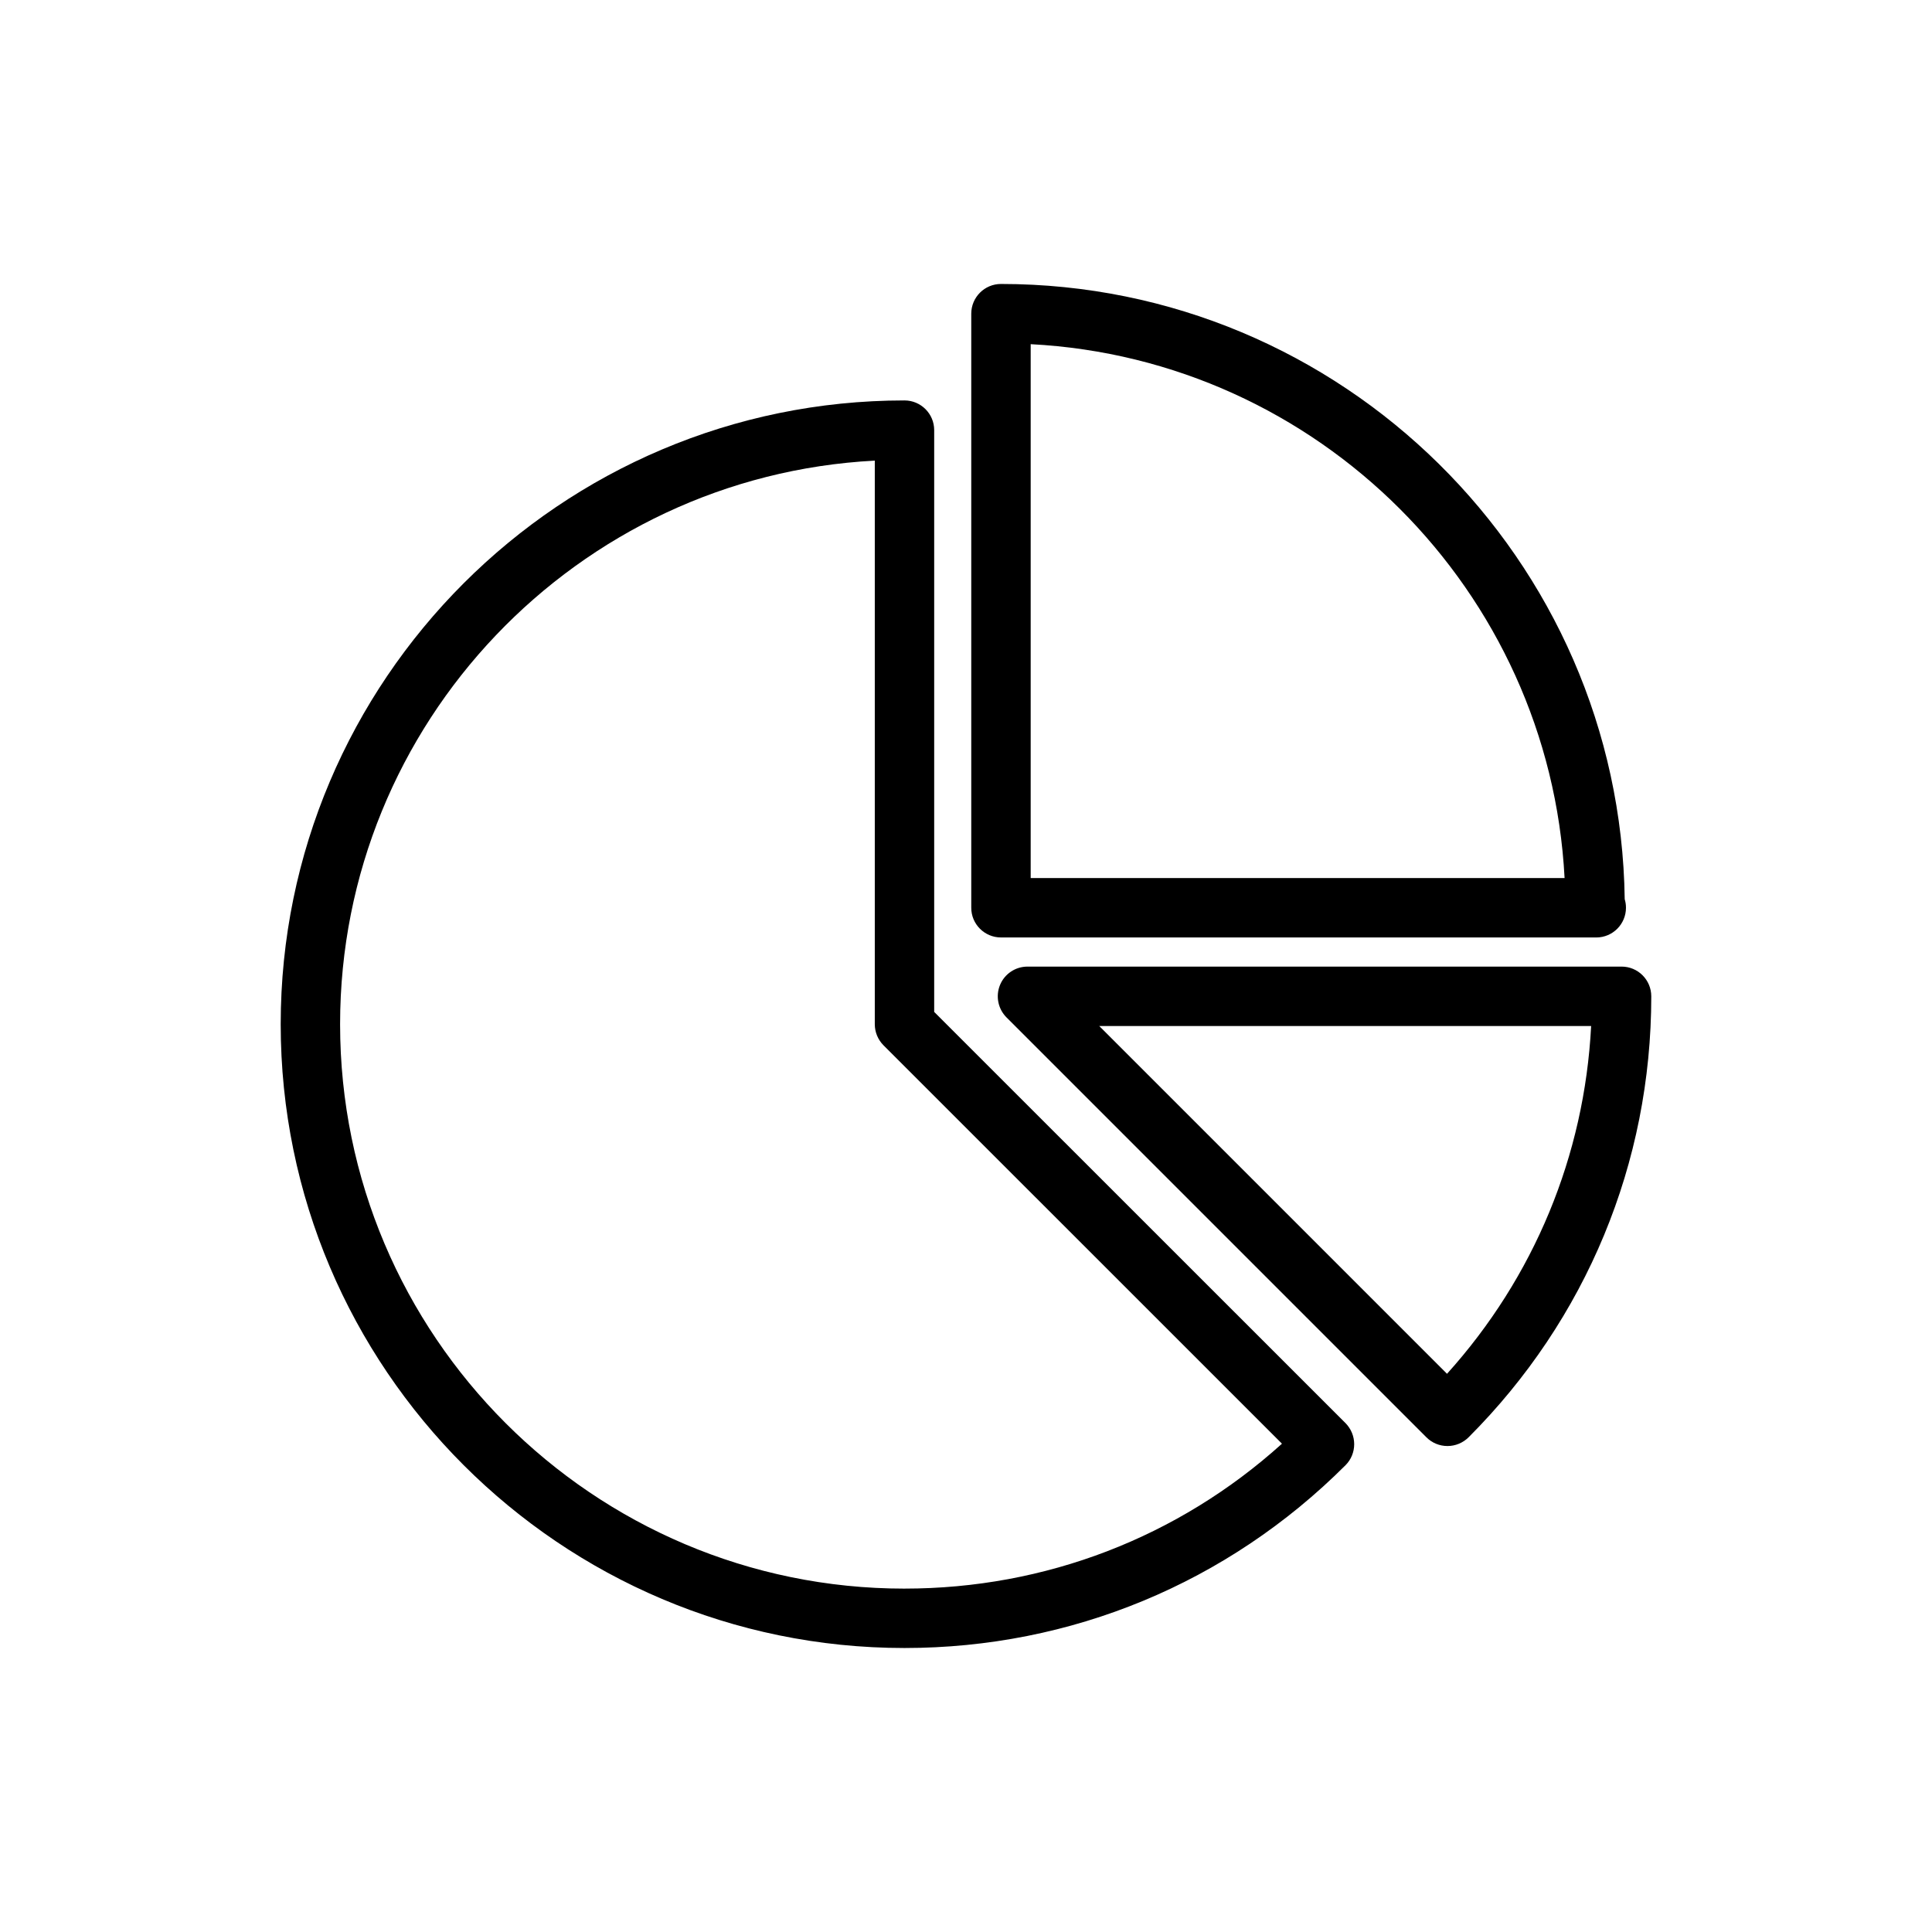
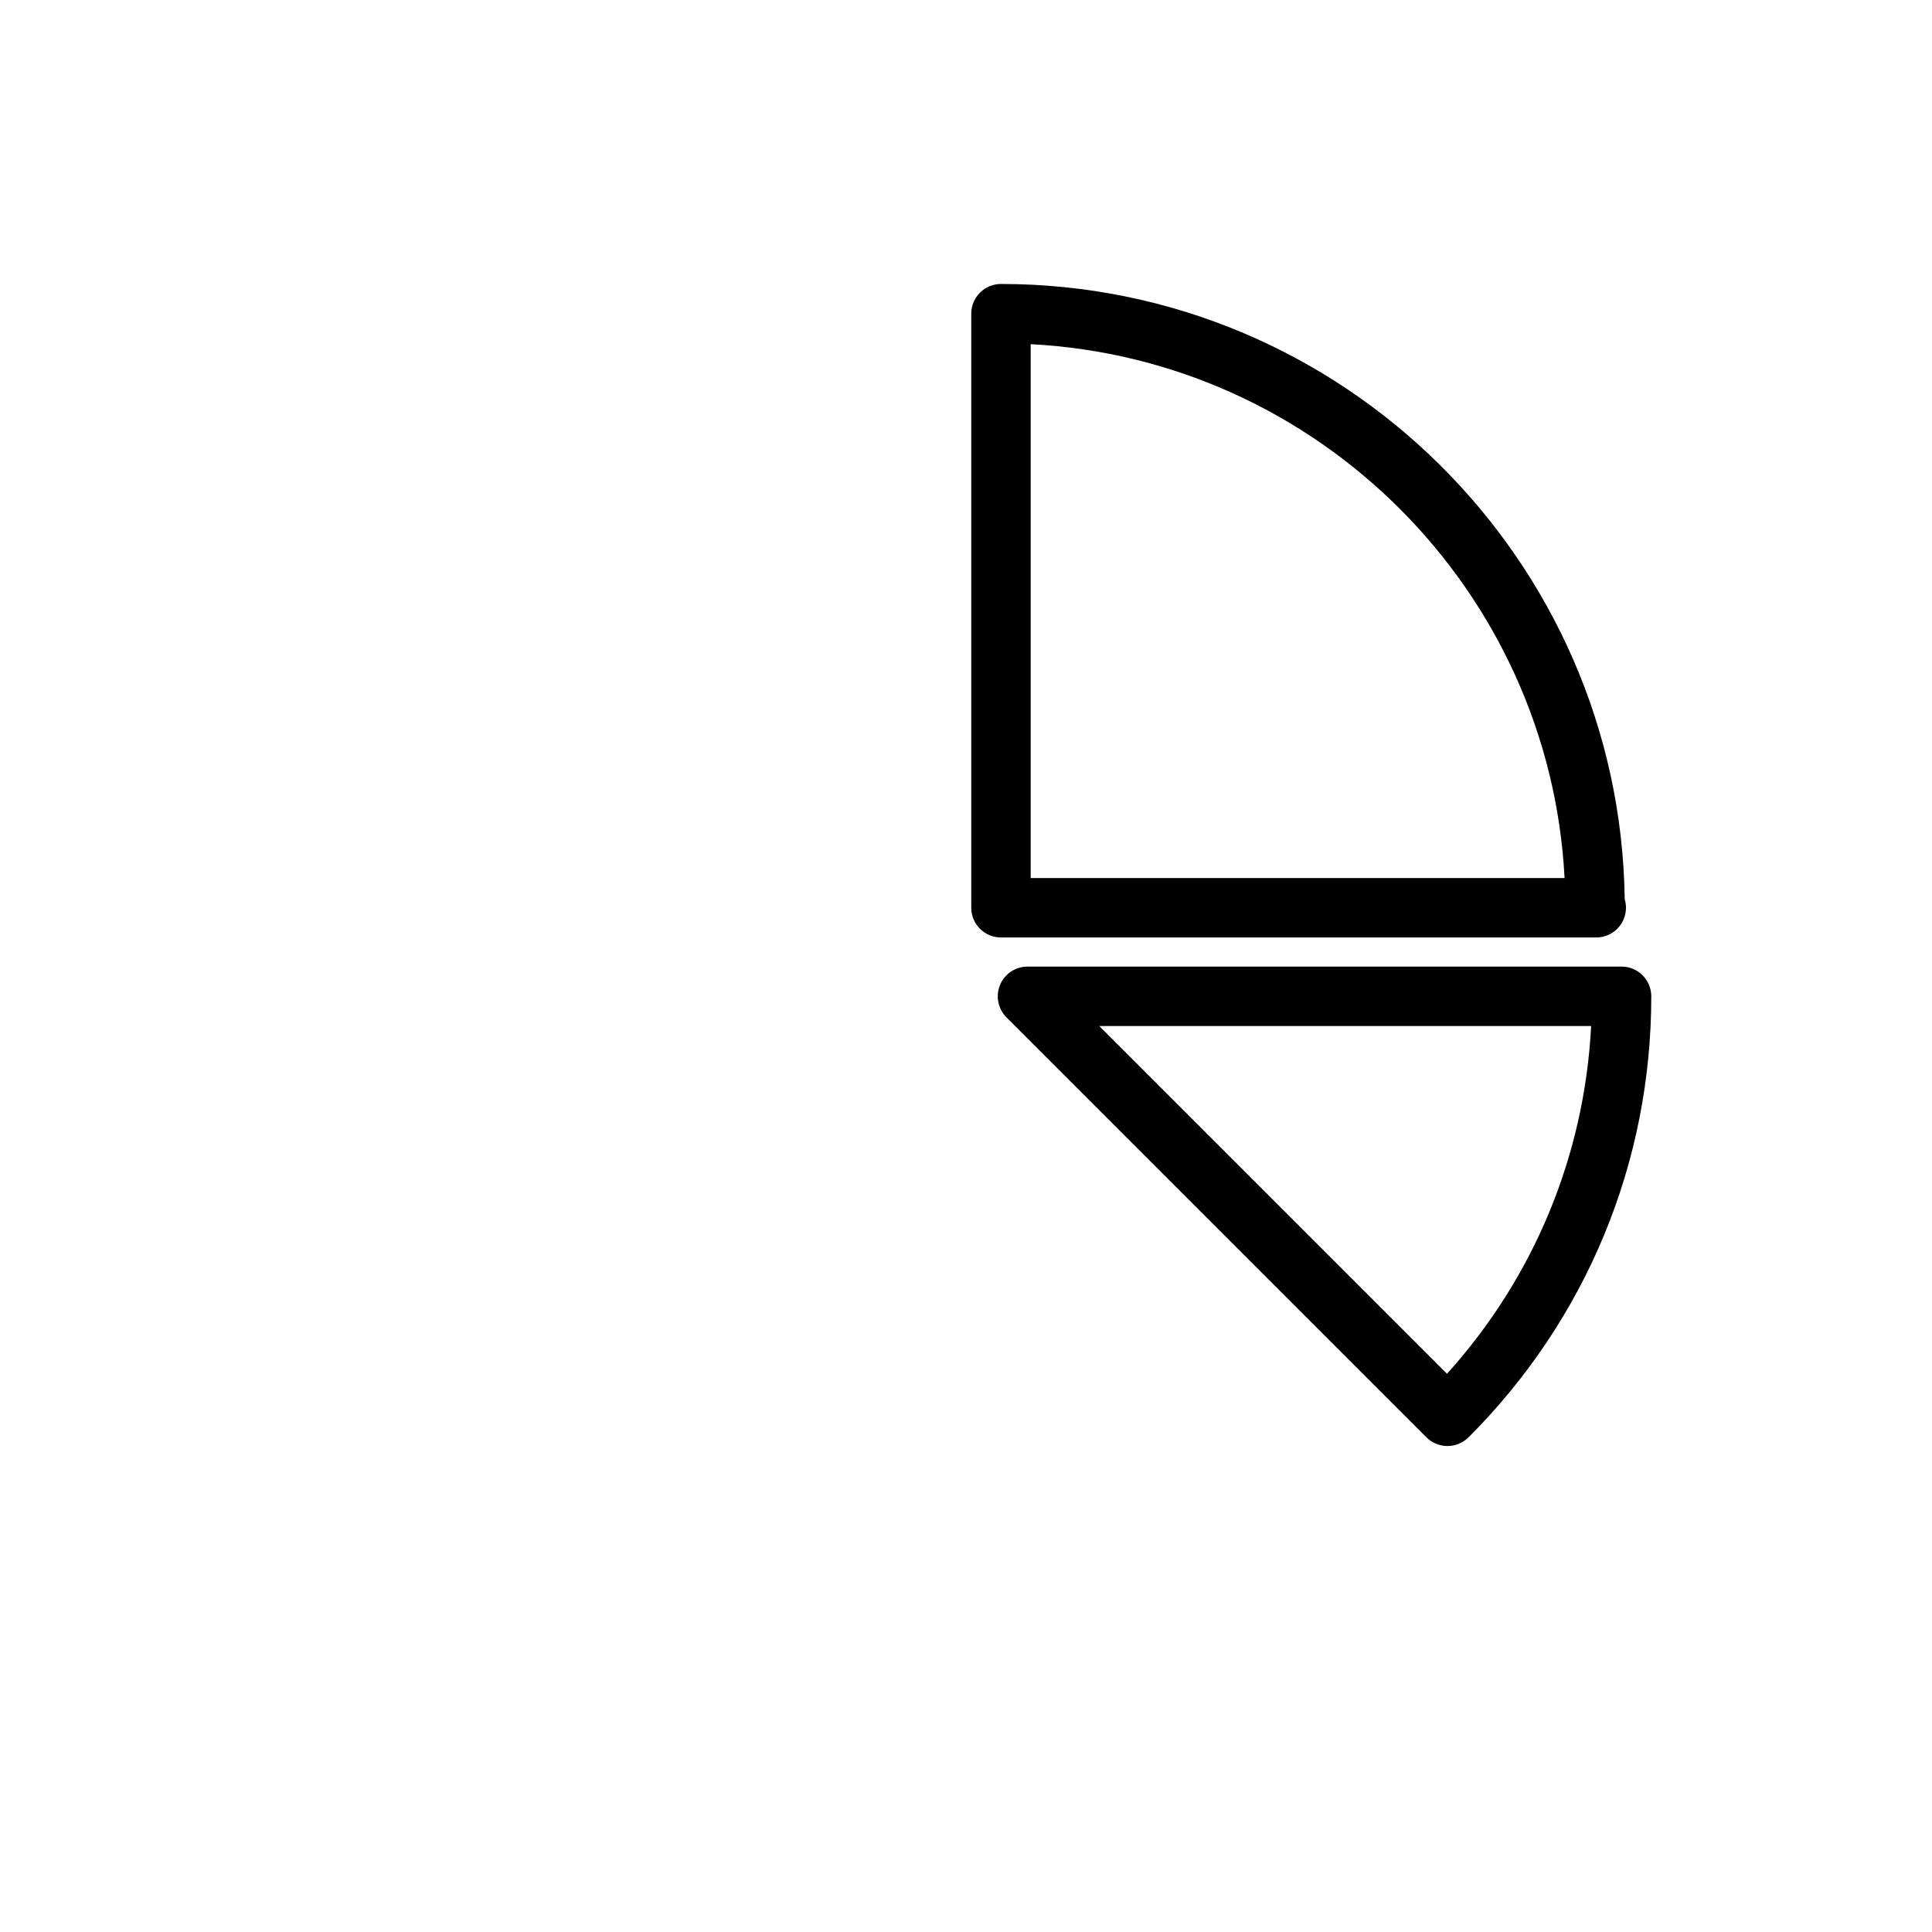
<svg xmlns="http://www.w3.org/2000/svg" fill="#000000" width="800px" height="800px" version="1.1" viewBox="144 144 512 512">
  <g>
-     <path d="m391.57 412.17v-154.18c0-4.344-3.527-7.871-7.871-7.871-91.156 0-165.31 74.156-165.31 165.31s74.156 165.31 165.31 165.31c44.129 0 85.633-17.207 116.88-48.445 1.48-1.48 2.297-3.481 2.297-5.574s-0.836-4.094-2.297-5.574zm-7.871 152.83c-82.469 0-149.57-67.102-149.57-149.57 0-79.824 62.867-145.25 141.7-149.36v149.36c0 2.094 0.836 4.094 2.297 5.574l105.61 105.59c-27.516 24.832-62.75 38.402-100.03 38.402z" />
    <path d="m409.27 392.44h157.44c0.094-0.016 0.219 0 0.316 0 4.344 0 7.871-3.527 7.871-7.871 0-0.789-0.109-1.543-0.332-2.266-1.215-90.121-74.91-163.05-165.3-163.05-4.344 0-7.871 3.527-7.871 7.871v157.44c-0.004 4.344 3.523 7.871 7.871 7.871zm7.871-157.23c76.219 3.969 137.51 65.273 141.49 141.49h-141.49z" />
    <path d="m573.73 400.16h-157.44c-3.18 0-6.062 1.922-7.273 4.863-1.211 2.945-0.535 6.328 1.699 8.582l111.31 111.31c1.48 1.48 3.481 2.297 5.574 2.297s4.094-0.836 5.574-2.297c31.219-31.234 48.43-72.754 48.43-116.87 0-4.359-3.512-7.887-7.871-7.887zm-46.258 107.91-92.164-92.164h130.36c-1.777 34.367-15.129 66.578-38.195 92.164z" />
  </g>
</svg>